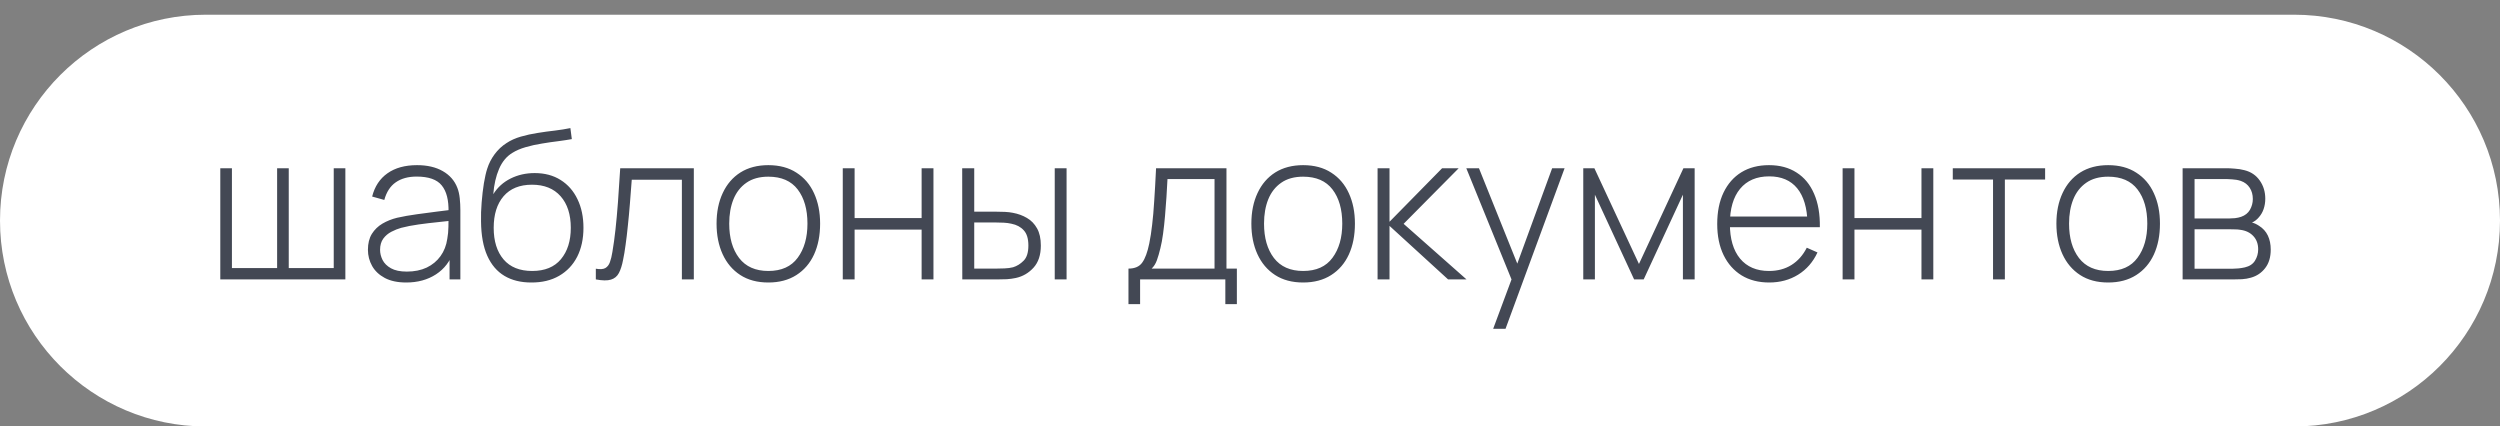
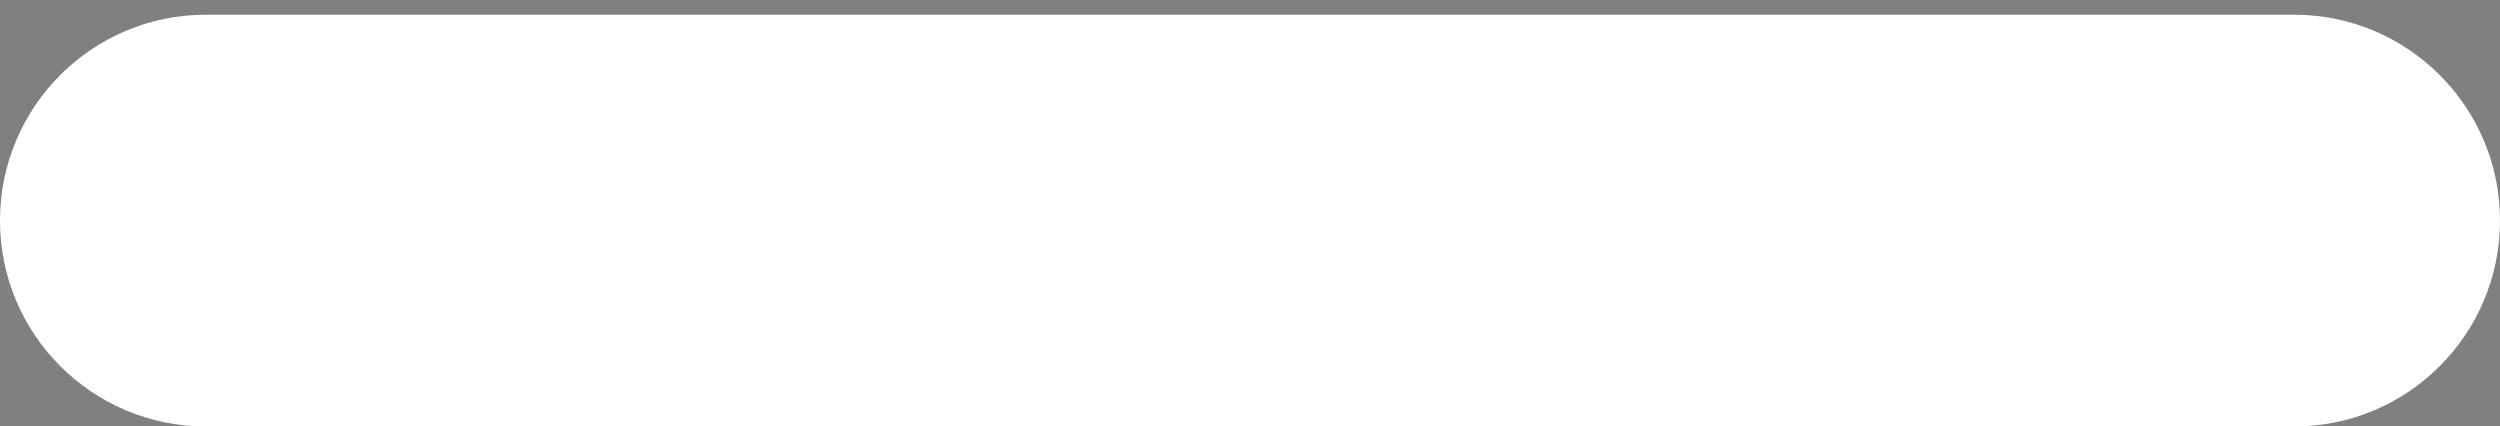
<svg xmlns="http://www.w3.org/2000/svg" width="170" height="29" viewBox="0 0 170 29" fill="none">
  <rect x="0" y="0" width="170" height="29" fill="#808080" stroke="none" />
  <path d="M0 15C0 7.268 6.268 1 14 1H156C163.732 1 170 7.268 170 15V15C170 22.732 163.732 29 156 29H14C6.268 29 0 22.732 0 15V15Z" fill="white" />
-   <path d="M14.98 19V11.44H15.771V18.23H18.844V11.44H19.635V18.23H22.694V11.44H23.485V19H14.98ZM27.623 19.21C27.04 19.21 26.554 19.107 26.167 18.902C25.784 18.697 25.497 18.426 25.306 18.09C25.115 17.749 25.019 17.381 25.019 16.984C25.019 16.555 25.108 16.195 25.285 15.906C25.467 15.617 25.707 15.383 26.006 15.206C26.309 15.029 26.643 14.896 27.007 14.807C27.422 14.714 27.87 14.634 28.351 14.569C28.832 14.499 29.289 14.438 29.723 14.387C30.162 14.336 30.519 14.291 30.794 14.254L30.5 14.429C30.519 13.612 30.365 13.006 30.038 12.609C29.716 12.208 29.147 12.007 28.33 12.007C27.756 12.007 27.282 12.138 26.909 12.399C26.54 12.656 26.281 13.055 26.132 13.596L25.306 13.365C25.479 12.679 25.826 12.152 26.349 11.783C26.872 11.414 27.541 11.23 28.358 11.23C29.053 11.23 29.637 11.365 30.108 11.636C30.584 11.907 30.915 12.287 31.102 12.777C31.181 12.978 31.235 13.213 31.263 13.484C31.291 13.75 31.305 14.018 31.305 14.289V19H30.57V17.012L30.843 17.082C30.614 17.763 30.215 18.288 29.646 18.657C29.077 19.026 28.402 19.21 27.623 19.21ZM27.665 18.468C28.178 18.468 28.629 18.377 29.016 18.195C29.403 18.008 29.716 17.749 29.954 17.418C30.197 17.082 30.351 16.688 30.416 16.235C30.463 15.983 30.488 15.71 30.493 15.416C30.498 15.122 30.5 14.905 30.5 14.765L30.85 14.989C30.547 15.026 30.183 15.066 29.758 15.108C29.338 15.15 28.909 15.201 28.47 15.262C28.031 15.323 27.635 15.4 27.28 15.493C27.061 15.554 26.839 15.642 26.615 15.759C26.396 15.871 26.211 16.027 26.062 16.228C25.917 16.429 25.845 16.683 25.845 16.991C25.845 17.22 25.901 17.448 26.013 17.677C26.13 17.906 26.321 18.095 26.587 18.244C26.853 18.393 27.212 18.468 27.665 18.468ZM36.119 19.21C35.414 19.21 34.81 19.061 34.306 18.762C33.802 18.463 33.412 18.008 33.137 17.397C32.861 16.781 32.719 15.999 32.71 15.052C32.7 14.655 32.714 14.226 32.752 13.764C32.789 13.302 32.84 12.866 32.906 12.455C32.976 12.044 33.05 11.718 33.13 11.475C33.242 11.12 33.41 10.791 33.634 10.488C33.862 10.18 34.131 9.928 34.439 9.732C34.719 9.545 35.043 9.398 35.412 9.291C35.78 9.184 36.165 9.1 36.567 9.039C36.968 8.974 37.36 8.92 37.743 8.878C38.125 8.831 38.473 8.775 38.786 8.71L38.884 9.459C38.632 9.506 38.328 9.552 37.974 9.599C37.619 9.641 37.248 9.695 36.861 9.76C36.473 9.821 36.102 9.902 35.748 10.005C35.393 10.108 35.09 10.238 34.838 10.397C34.446 10.635 34.145 10.999 33.935 11.489C33.725 11.979 33.594 12.551 33.543 13.204C33.832 12.742 34.224 12.387 34.719 12.14C35.213 11.893 35.759 11.769 36.357 11.769C37.038 11.769 37.626 11.925 38.121 12.238C38.62 12.551 39.003 12.987 39.269 13.547C39.539 14.102 39.675 14.751 39.675 15.493C39.675 16.244 39.532 16.9 39.248 17.46C38.963 18.015 38.555 18.447 38.023 18.755C37.491 19.063 36.856 19.215 36.119 19.21ZM36.189 18.426C37.047 18.426 37.698 18.16 38.142 17.628C38.59 17.091 38.814 16.38 38.814 15.493C38.814 14.583 38.583 13.867 38.121 13.344C37.659 12.821 37.01 12.56 36.175 12.56C35.339 12.56 34.695 12.821 34.243 13.344C33.795 13.867 33.571 14.583 33.571 15.493C33.571 16.398 33.795 17.115 34.243 17.642C34.691 18.165 35.339 18.426 36.189 18.426ZM40.516 19V18.272C40.801 18.323 41.016 18.309 41.16 18.23C41.305 18.146 41.41 18.011 41.475 17.824C41.545 17.633 41.601 17.402 41.643 17.131C41.723 16.664 41.793 16.156 41.853 15.605C41.914 15.05 41.97 14.431 42.021 13.75C42.073 13.064 42.124 12.294 42.175 11.44H47.18V19H46.368V12.224H42.959C42.922 12.784 42.88 13.328 42.833 13.855C42.791 14.382 42.745 14.884 42.693 15.36C42.647 15.831 42.595 16.263 42.539 16.655C42.488 17.042 42.432 17.378 42.371 17.663C42.301 18.036 42.206 18.337 42.084 18.566C41.968 18.79 41.788 18.939 41.545 19.014C41.303 19.089 40.96 19.084 40.516 19ZM52.247 19.21C51.496 19.21 50.859 19.04 50.336 18.699C49.813 18.358 49.414 17.887 49.139 17.285C48.864 16.683 48.726 15.99 48.726 15.206C48.726 14.417 48.866 13.724 49.146 13.127C49.426 12.525 49.827 12.058 50.35 11.727C50.877 11.396 51.51 11.23 52.247 11.23C52.998 11.23 53.635 11.4 54.158 11.741C54.685 12.077 55.084 12.544 55.355 13.141C55.63 13.738 55.768 14.427 55.768 15.206C55.768 16.004 55.63 16.704 55.355 17.306C55.08 17.903 54.678 18.37 54.151 18.706C53.624 19.042 52.989 19.21 52.247 19.21ZM52.247 18.426C53.138 18.426 53.803 18.127 54.242 17.53C54.685 16.933 54.907 16.158 54.907 15.206C54.907 14.235 54.685 13.461 54.242 12.882C53.799 12.303 53.134 12.014 52.247 12.014C51.645 12.014 51.148 12.152 50.756 12.427C50.364 12.698 50.07 13.073 49.874 13.554C49.683 14.03 49.587 14.581 49.587 15.206C49.587 16.177 49.811 16.956 50.259 17.544C50.712 18.132 51.374 18.426 52.247 18.426ZM57.308 19V11.44H58.113V14.828H62.67V11.44H63.475V19H62.67V15.612H58.113V19H57.308ZM65.436 19L65.429 11.44H66.248V14.394H67.711C67.935 14.394 68.143 14.399 68.334 14.408C68.53 14.417 68.71 14.438 68.873 14.471C69.228 14.536 69.548 14.653 69.832 14.821C70.122 14.989 70.35 15.225 70.518 15.528C70.691 15.831 70.777 16.221 70.777 16.697C70.777 17.336 70.612 17.838 70.28 18.202C69.949 18.566 69.548 18.799 69.076 18.902C68.88 18.944 68.677 18.972 68.467 18.986C68.262 18.995 68.05 19 67.83 19H65.436ZM66.248 18.265H67.725C67.898 18.265 68.094 18.26 68.313 18.251C68.533 18.242 68.724 18.216 68.887 18.174C69.149 18.095 69.387 17.948 69.601 17.733C69.821 17.518 69.93 17.173 69.93 16.697C69.93 16.23 69.825 15.885 69.615 15.661C69.41 15.432 69.13 15.283 68.775 15.213C68.617 15.176 68.444 15.152 68.257 15.143C68.075 15.134 67.898 15.129 67.725 15.129H66.248V18.265ZM71.722 19V11.44H72.527V19H71.722ZM76.736 20.68V18.265C77.17 18.265 77.483 18.127 77.674 17.852C77.87 17.577 78.029 17.145 78.15 16.557C78.23 16.165 78.295 15.74 78.346 15.283C78.402 14.826 78.449 14.289 78.486 13.673C78.528 13.057 78.57 12.313 78.612 11.44H83.4V18.265H84.107V20.68H83.323V19H77.527V20.68H76.736ZM78.311 18.265H82.588V12.175H79.389C79.371 12.558 79.347 12.966 79.319 13.4C79.291 13.829 79.259 14.259 79.221 14.688C79.184 15.117 79.14 15.521 79.088 15.899C79.037 16.277 78.976 16.604 78.906 16.879C78.832 17.192 78.752 17.465 78.668 17.698C78.584 17.931 78.465 18.12 78.311 18.265ZM88.614 19.21C87.863 19.21 87.226 19.04 86.703 18.699C86.18 18.358 85.781 17.887 85.506 17.285C85.231 16.683 85.093 15.99 85.093 15.206C85.093 14.417 85.233 13.724 85.513 13.127C85.793 12.525 86.195 12.058 86.717 11.727C87.245 11.396 87.877 11.23 88.614 11.23C89.365 11.23 90.002 11.4 90.525 11.741C91.052 12.077 91.451 12.544 91.722 13.141C91.998 13.738 92.135 14.427 92.135 15.206C92.135 16.004 91.998 16.704 91.722 17.306C91.447 17.903 91.046 18.37 90.518 18.706C89.991 19.042 89.356 19.21 88.614 19.21ZM88.614 18.426C89.505 18.426 90.171 18.127 90.609 17.53C91.052 16.933 91.274 16.158 91.274 15.206C91.274 14.235 91.052 13.461 90.609 12.882C90.166 12.303 89.501 12.014 88.614 12.014C88.012 12.014 87.515 12.152 87.123 12.427C86.731 12.698 86.437 13.073 86.241 13.554C86.05 14.03 85.954 14.581 85.954 15.206C85.954 16.177 86.178 16.956 86.626 17.544C87.079 18.132 87.742 18.426 88.614 18.426ZM93.675 19V11.44H94.487V15.08L98.064 11.44H99.191L95.446 15.22L99.723 19H98.47L94.487 15.36V19H93.675ZM101.535 22.36L103.005 18.405L103.019 19.581L99.708 11.44H100.569L103.411 18.51H102.963L105.546 11.44H106.393L102.375 22.36H101.535ZM107.662 19V11.44H108.418L111.449 17.95L114.473 11.44H115.236V19H114.438V13.239L111.771 19H111.12L108.453 13.239V19H107.662ZM120.306 19.21C119.583 19.21 118.957 19.049 118.43 18.727C117.903 18.4 117.494 17.941 117.205 17.348C116.916 16.751 116.771 16.046 116.771 15.234C116.771 14.408 116.913 13.696 117.198 13.099C117.487 12.497 117.893 12.035 118.416 11.713C118.943 11.391 119.569 11.23 120.292 11.23C121.025 11.23 121.65 11.398 122.168 11.734C122.691 12.065 123.087 12.546 123.358 13.176C123.633 13.806 123.764 14.564 123.75 15.451H122.91V15.171C122.887 14.135 122.653 13.346 122.21 12.805C121.767 12.264 121.132 11.993 120.306 11.993C119.452 11.993 118.792 12.275 118.325 12.84C117.863 13.4 117.632 14.193 117.632 15.22C117.632 16.237 117.863 17.026 118.325 17.586C118.792 18.146 119.447 18.426 120.292 18.426C120.875 18.426 121.384 18.291 121.818 18.02C122.257 17.745 122.604 17.353 122.861 16.844L123.589 17.166C123.286 17.819 122.847 18.323 122.273 18.678C121.699 19.033 121.043 19.21 120.306 19.21ZM117.324 15.451V14.723H123.295V15.451H117.324ZM125.298 19V11.44H126.103V14.828H130.66V11.44H131.465V19H130.66V15.612H126.103V19H125.298ZM135.526 19V12.21H132.789V11.44H139.068V12.21H136.331V19H135.526ZM143.356 19.21C142.605 19.21 141.968 19.04 141.445 18.699C140.923 18.358 140.524 17.887 140.248 17.285C139.973 16.683 139.835 15.99 139.835 15.206C139.835 14.417 139.975 13.724 140.255 13.127C140.535 12.525 140.937 12.058 141.459 11.727C141.987 11.396 142.619 11.23 143.356 11.23C144.108 11.23 144.745 11.4 145.267 11.741C145.795 12.077 146.194 12.544 146.464 13.141C146.74 13.738 146.877 14.427 146.877 15.206C146.877 16.004 146.74 16.704 146.464 17.306C146.189 17.903 145.788 18.37 145.26 18.706C144.733 19.042 144.098 19.21 143.356 19.21ZM143.356 18.426C144.248 18.426 144.913 18.127 145.351 17.53C145.795 16.933 146.016 16.158 146.016 15.206C146.016 14.235 145.795 13.461 145.351 12.882C144.908 12.303 144.243 12.014 143.356 12.014C142.754 12.014 142.257 12.152 141.865 12.427C141.473 12.698 141.179 13.073 140.983 13.554C140.792 14.03 140.696 14.581 140.696 15.206C140.696 16.177 140.92 16.956 141.368 17.544C141.821 18.132 142.484 18.426 143.356 18.426ZM148.418 19V11.44H151.421C151.551 11.44 151.731 11.449 151.96 11.468C152.193 11.482 152.415 11.517 152.625 11.573C153.068 11.685 153.413 11.918 153.661 12.273C153.913 12.628 154.039 13.041 154.039 13.512C154.039 13.764 154.001 13.997 153.927 14.212C153.857 14.422 153.749 14.609 153.605 14.772C153.539 14.851 153.465 14.924 153.381 14.989C153.297 15.05 153.215 15.099 153.136 15.136C153.276 15.164 153.434 15.236 153.612 15.353C153.882 15.521 154.083 15.743 154.214 16.018C154.344 16.293 154.41 16.611 154.41 16.97C154.41 17.488 154.284 17.908 154.032 18.23C153.784 18.552 153.462 18.769 153.066 18.881C152.874 18.937 152.671 18.972 152.457 18.986C152.242 18.995 152.046 19 151.869 19H148.418ZM149.23 18.272H151.848C151.946 18.272 152.074 18.265 152.233 18.251C152.391 18.232 152.531 18.209 152.653 18.181C152.97 18.106 153.199 17.955 153.339 17.726C153.483 17.493 153.556 17.236 153.556 16.956C153.556 16.587 153.446 16.286 153.227 16.053C153.007 15.815 152.709 15.673 152.331 15.626C152.223 15.607 152.109 15.598 151.988 15.598C151.871 15.593 151.761 15.591 151.659 15.591H149.23V18.272ZM149.23 14.856H151.582C151.694 14.856 151.827 14.849 151.981 14.835C152.135 14.816 152.272 14.786 152.394 14.744C152.664 14.651 152.865 14.492 152.996 14.268C153.126 14.039 153.192 13.794 153.192 13.533C153.192 13.239 153.122 12.985 152.982 12.77C152.842 12.551 152.639 12.394 152.373 12.301C152.186 12.24 151.99 12.205 151.785 12.196C151.584 12.182 151.458 12.175 151.407 12.175H149.23V14.856Z" fill="#434854" />
</svg>